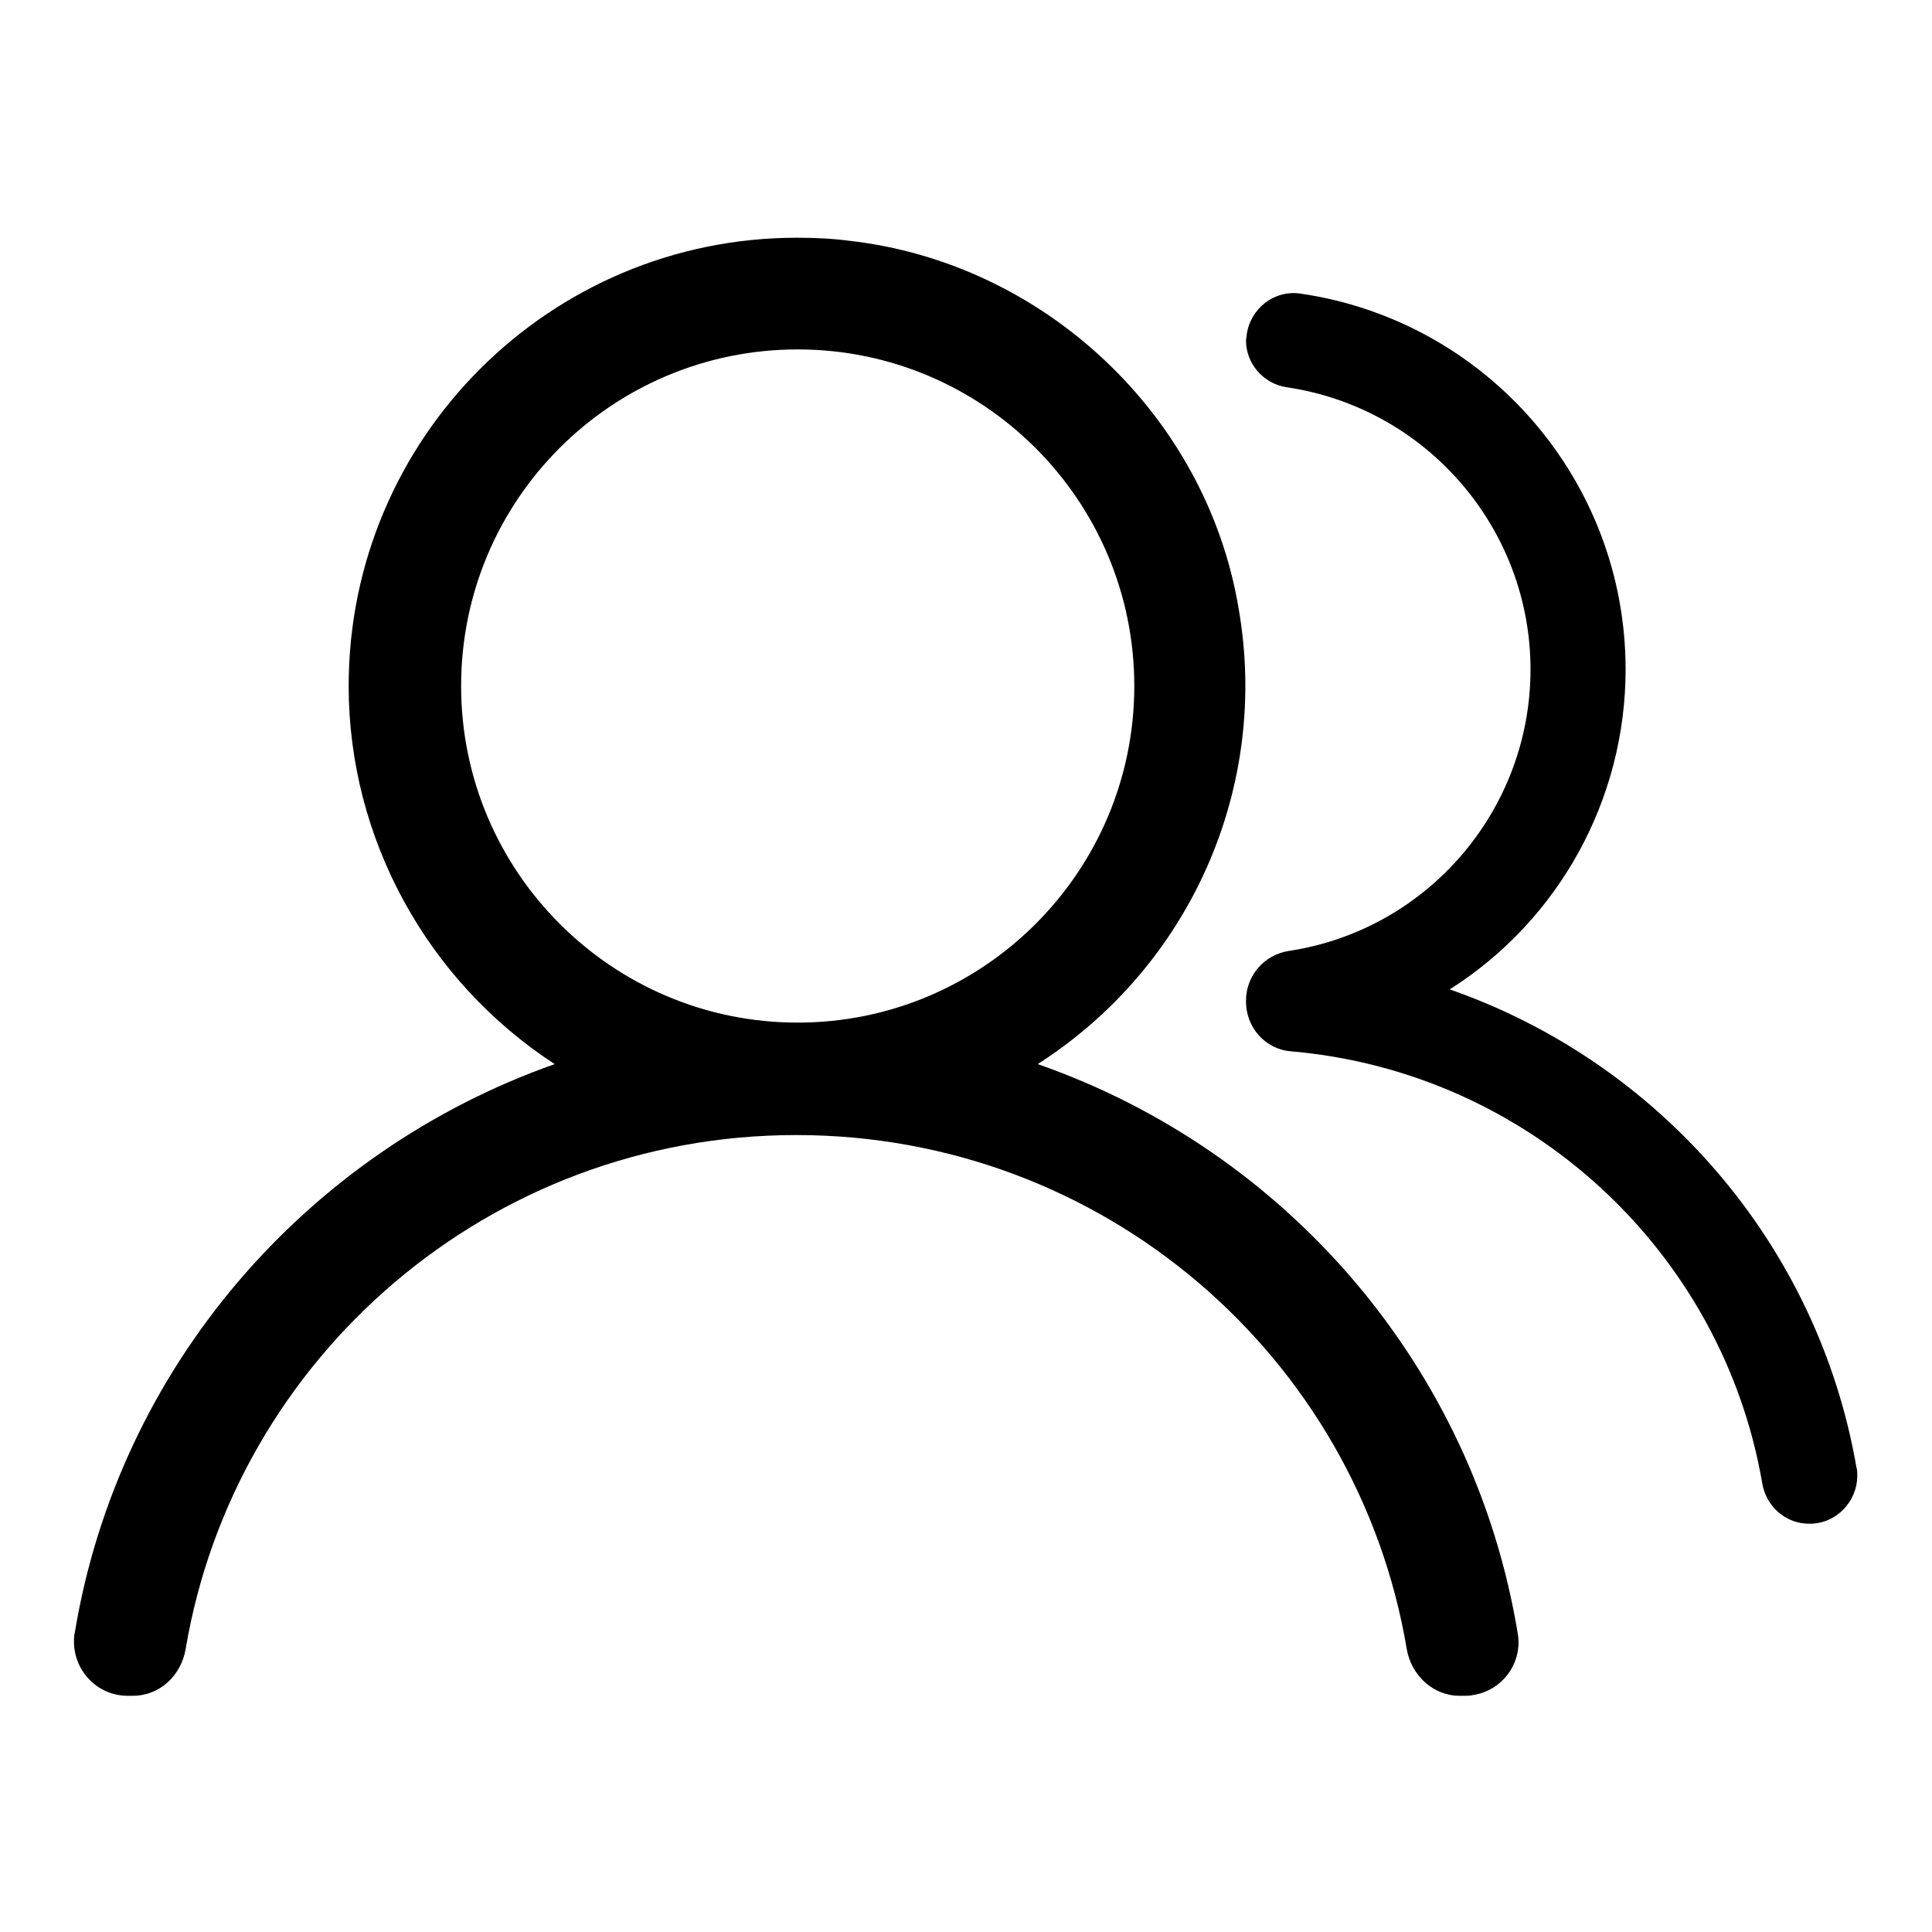
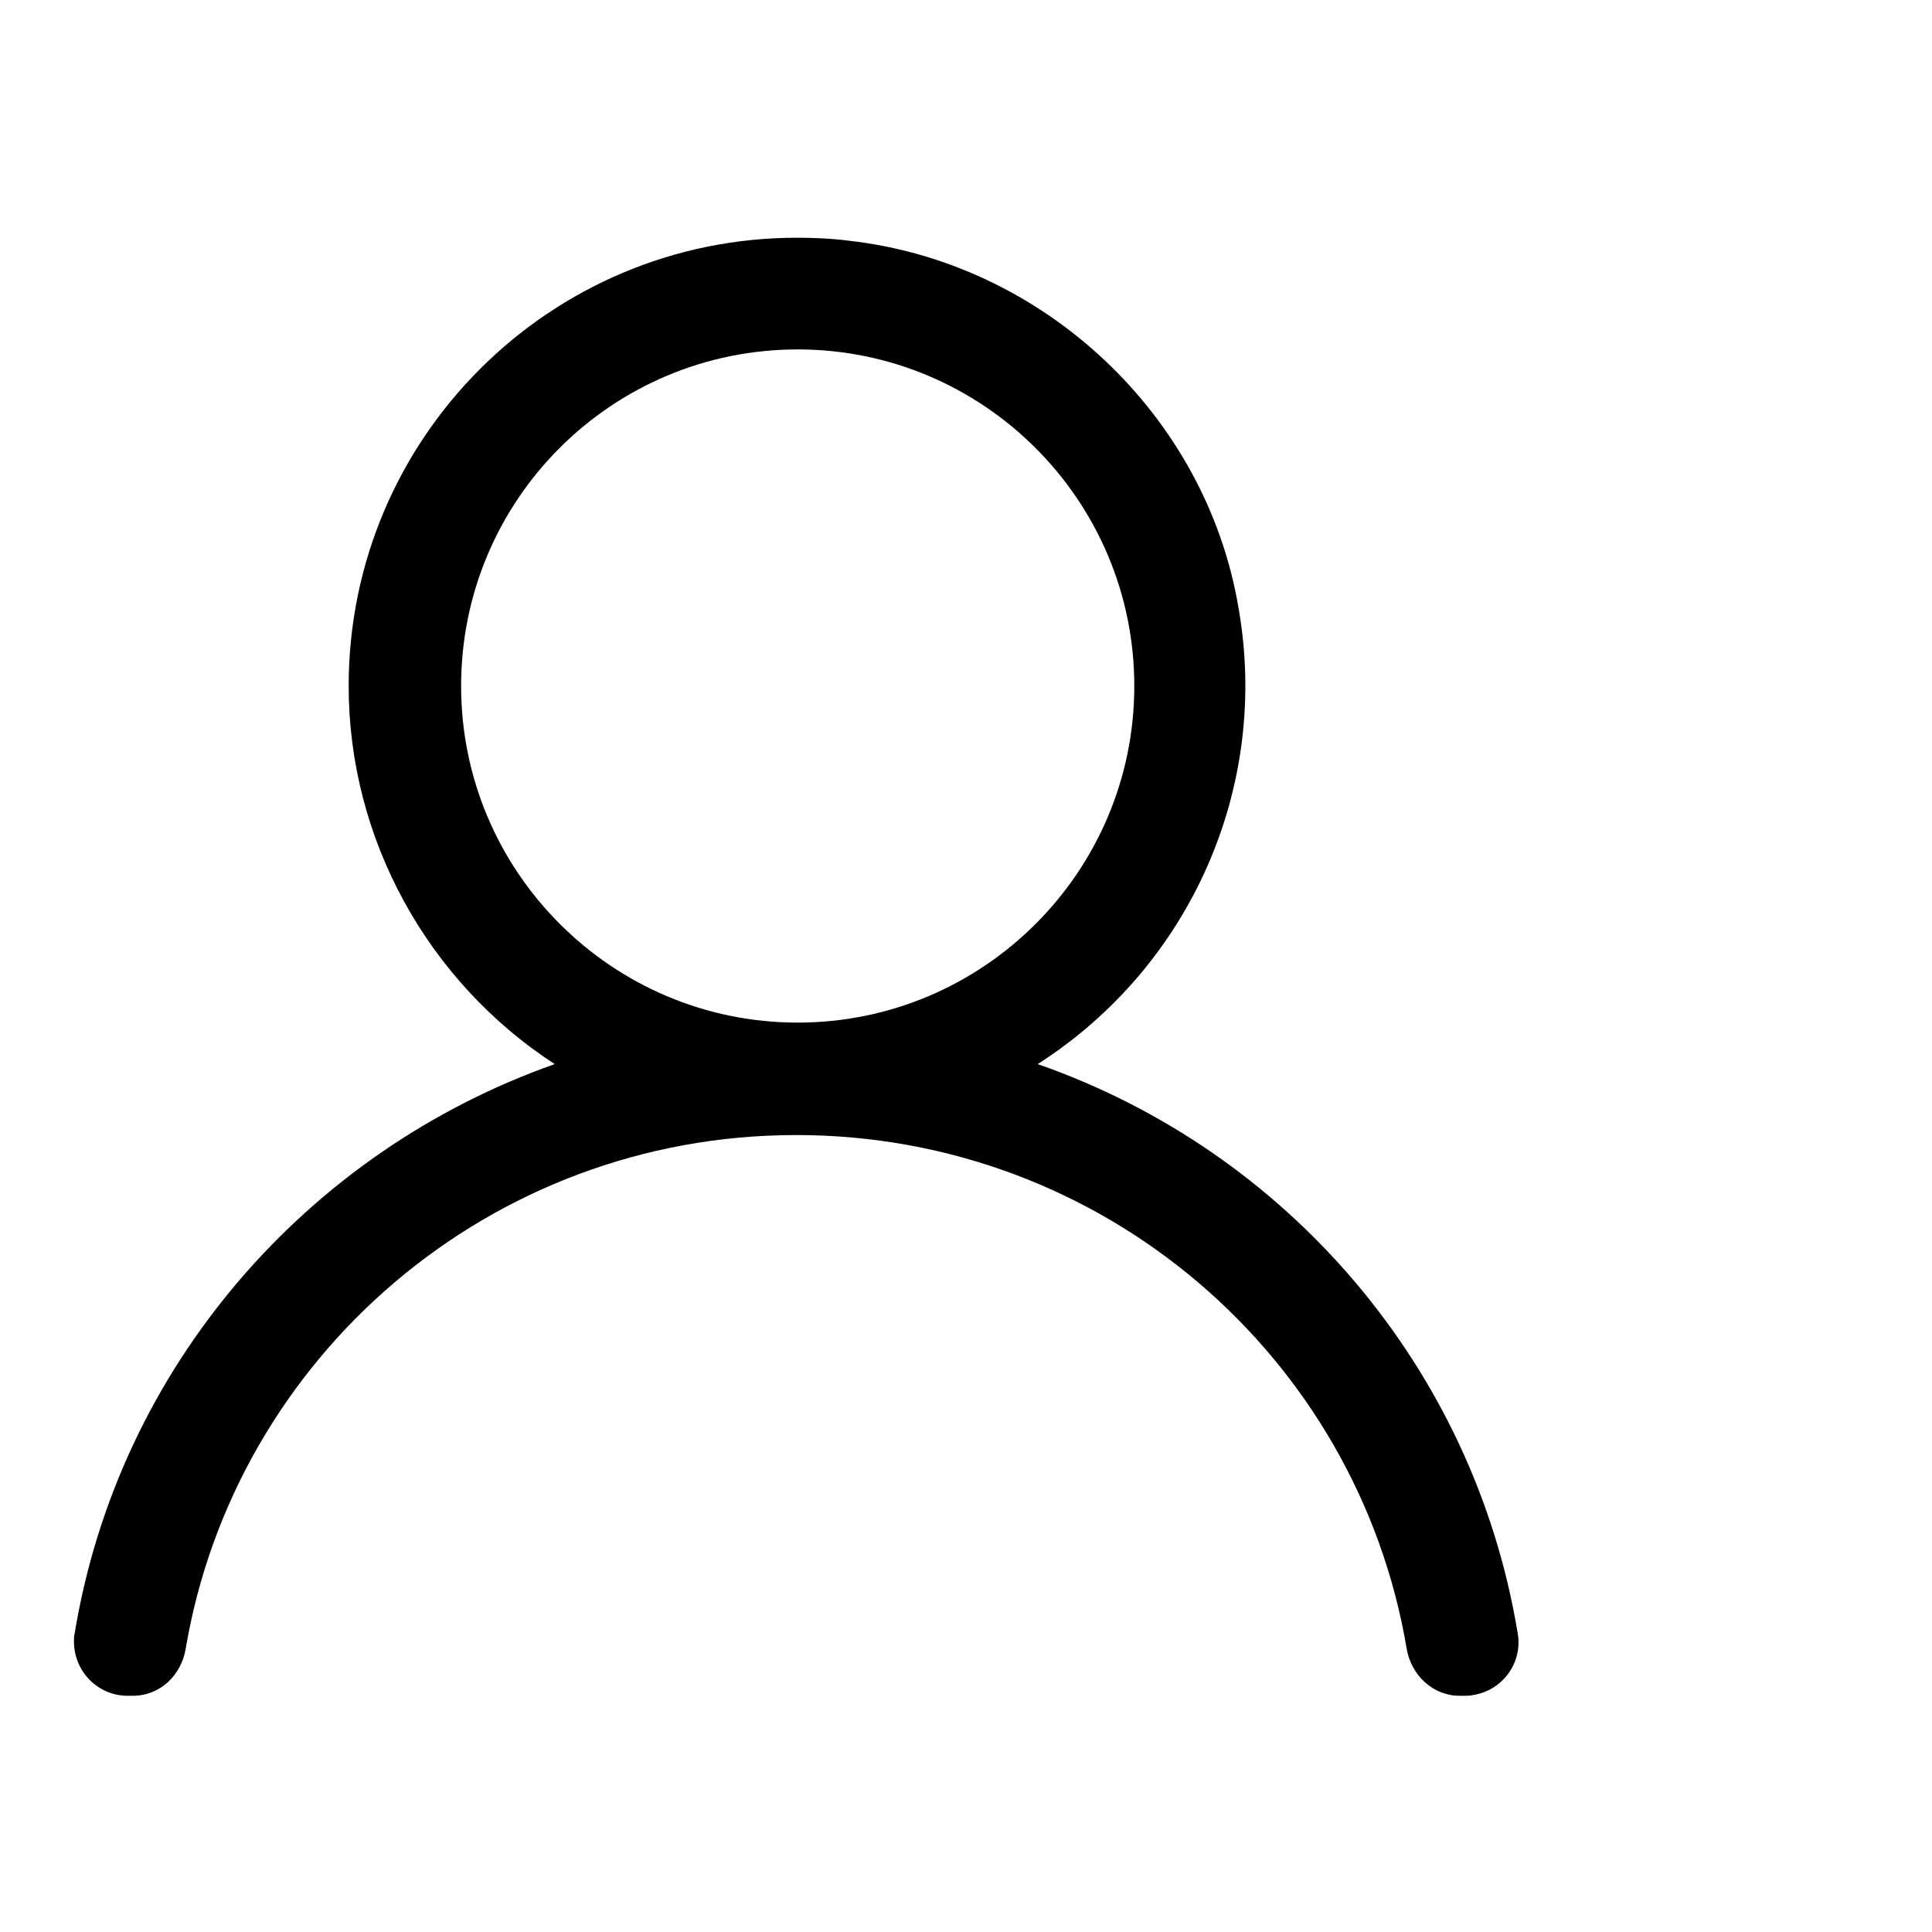
<svg xmlns="http://www.w3.org/2000/svg" version="1.1" x="0px" y="0px" viewBox="0 0 256 256" enable-background="new 0 0 256 256" xml:space="preserve">
  <g>
    <path fill="#000000" d="M46.2,90.9c0-32.8,26.6-59.4,59.4-59.4c2.3,0,4.6,0.1,6.9,0.4c25.8,2.9,47.3,23.1,51.6,48.6 c4.2,23.7-6.3,47.5-26.6,60.5c33,11.5,57.8,40.2,63.6,75.4c0.7,3.9-2,7.6-5.9,8.2c-0.4,0.1-0.8,0.1-1.1,0.1h-0.7 c-3.5,0-6.4-2.7-7-6.2c-6.5-38.7-40.2-68.1-80.9-68.1c-40.7,0-74.4,29.5-80.9,68.1c-0.6,3.5-3.4,6.2-7,6.2h-0.7 c-3.9,0-7.1-3.2-7.1-7.2c0-0.4,0-0.8,0.1-1.1c5.8-35.2,30.7-63.8,63.6-75.4C56.6,130,46.2,111.1,46.2,90.9z M61.1,90.9 c0,24.6,20,44.6,44.6,44.6c24.6,0,44.6-20,44.6-44.6s-20-44.6-44.6-44.6C81.1,46.3,61.1,66.2,61.1,90.9z" />
-     <path fill="#000000" d="M192.1,131.1c14.5-9.2,23.3-25.2,23.3-42.4c0-25-18.4-46.2-43.1-49.8c-3.5-0.5-6.6,2-7.1,5.4 c0,0.3-0.1,0.6-0.1,0.8c0,3.1,2.3,5.7,5.3,6.2C189,54,202.8,70,202.8,88.7c0,18.6-13.6,34.5-32,37.3c-3.3,0.5-5.7,3.3-5.7,6.6v0.1 c0,3.4,2.5,6.3,5.9,6.6c31.6,2.7,57.2,26.5,62.5,57.2c0.5,3.1,3.1,5.4,6.2,5.4h0.1c3.5,0,6.3-2.9,6.3-6.4c0-0.4,0-0.7-0.1-1 C240.9,164.9,219.9,140.8,192.1,131.1" />
  </g>
</svg>